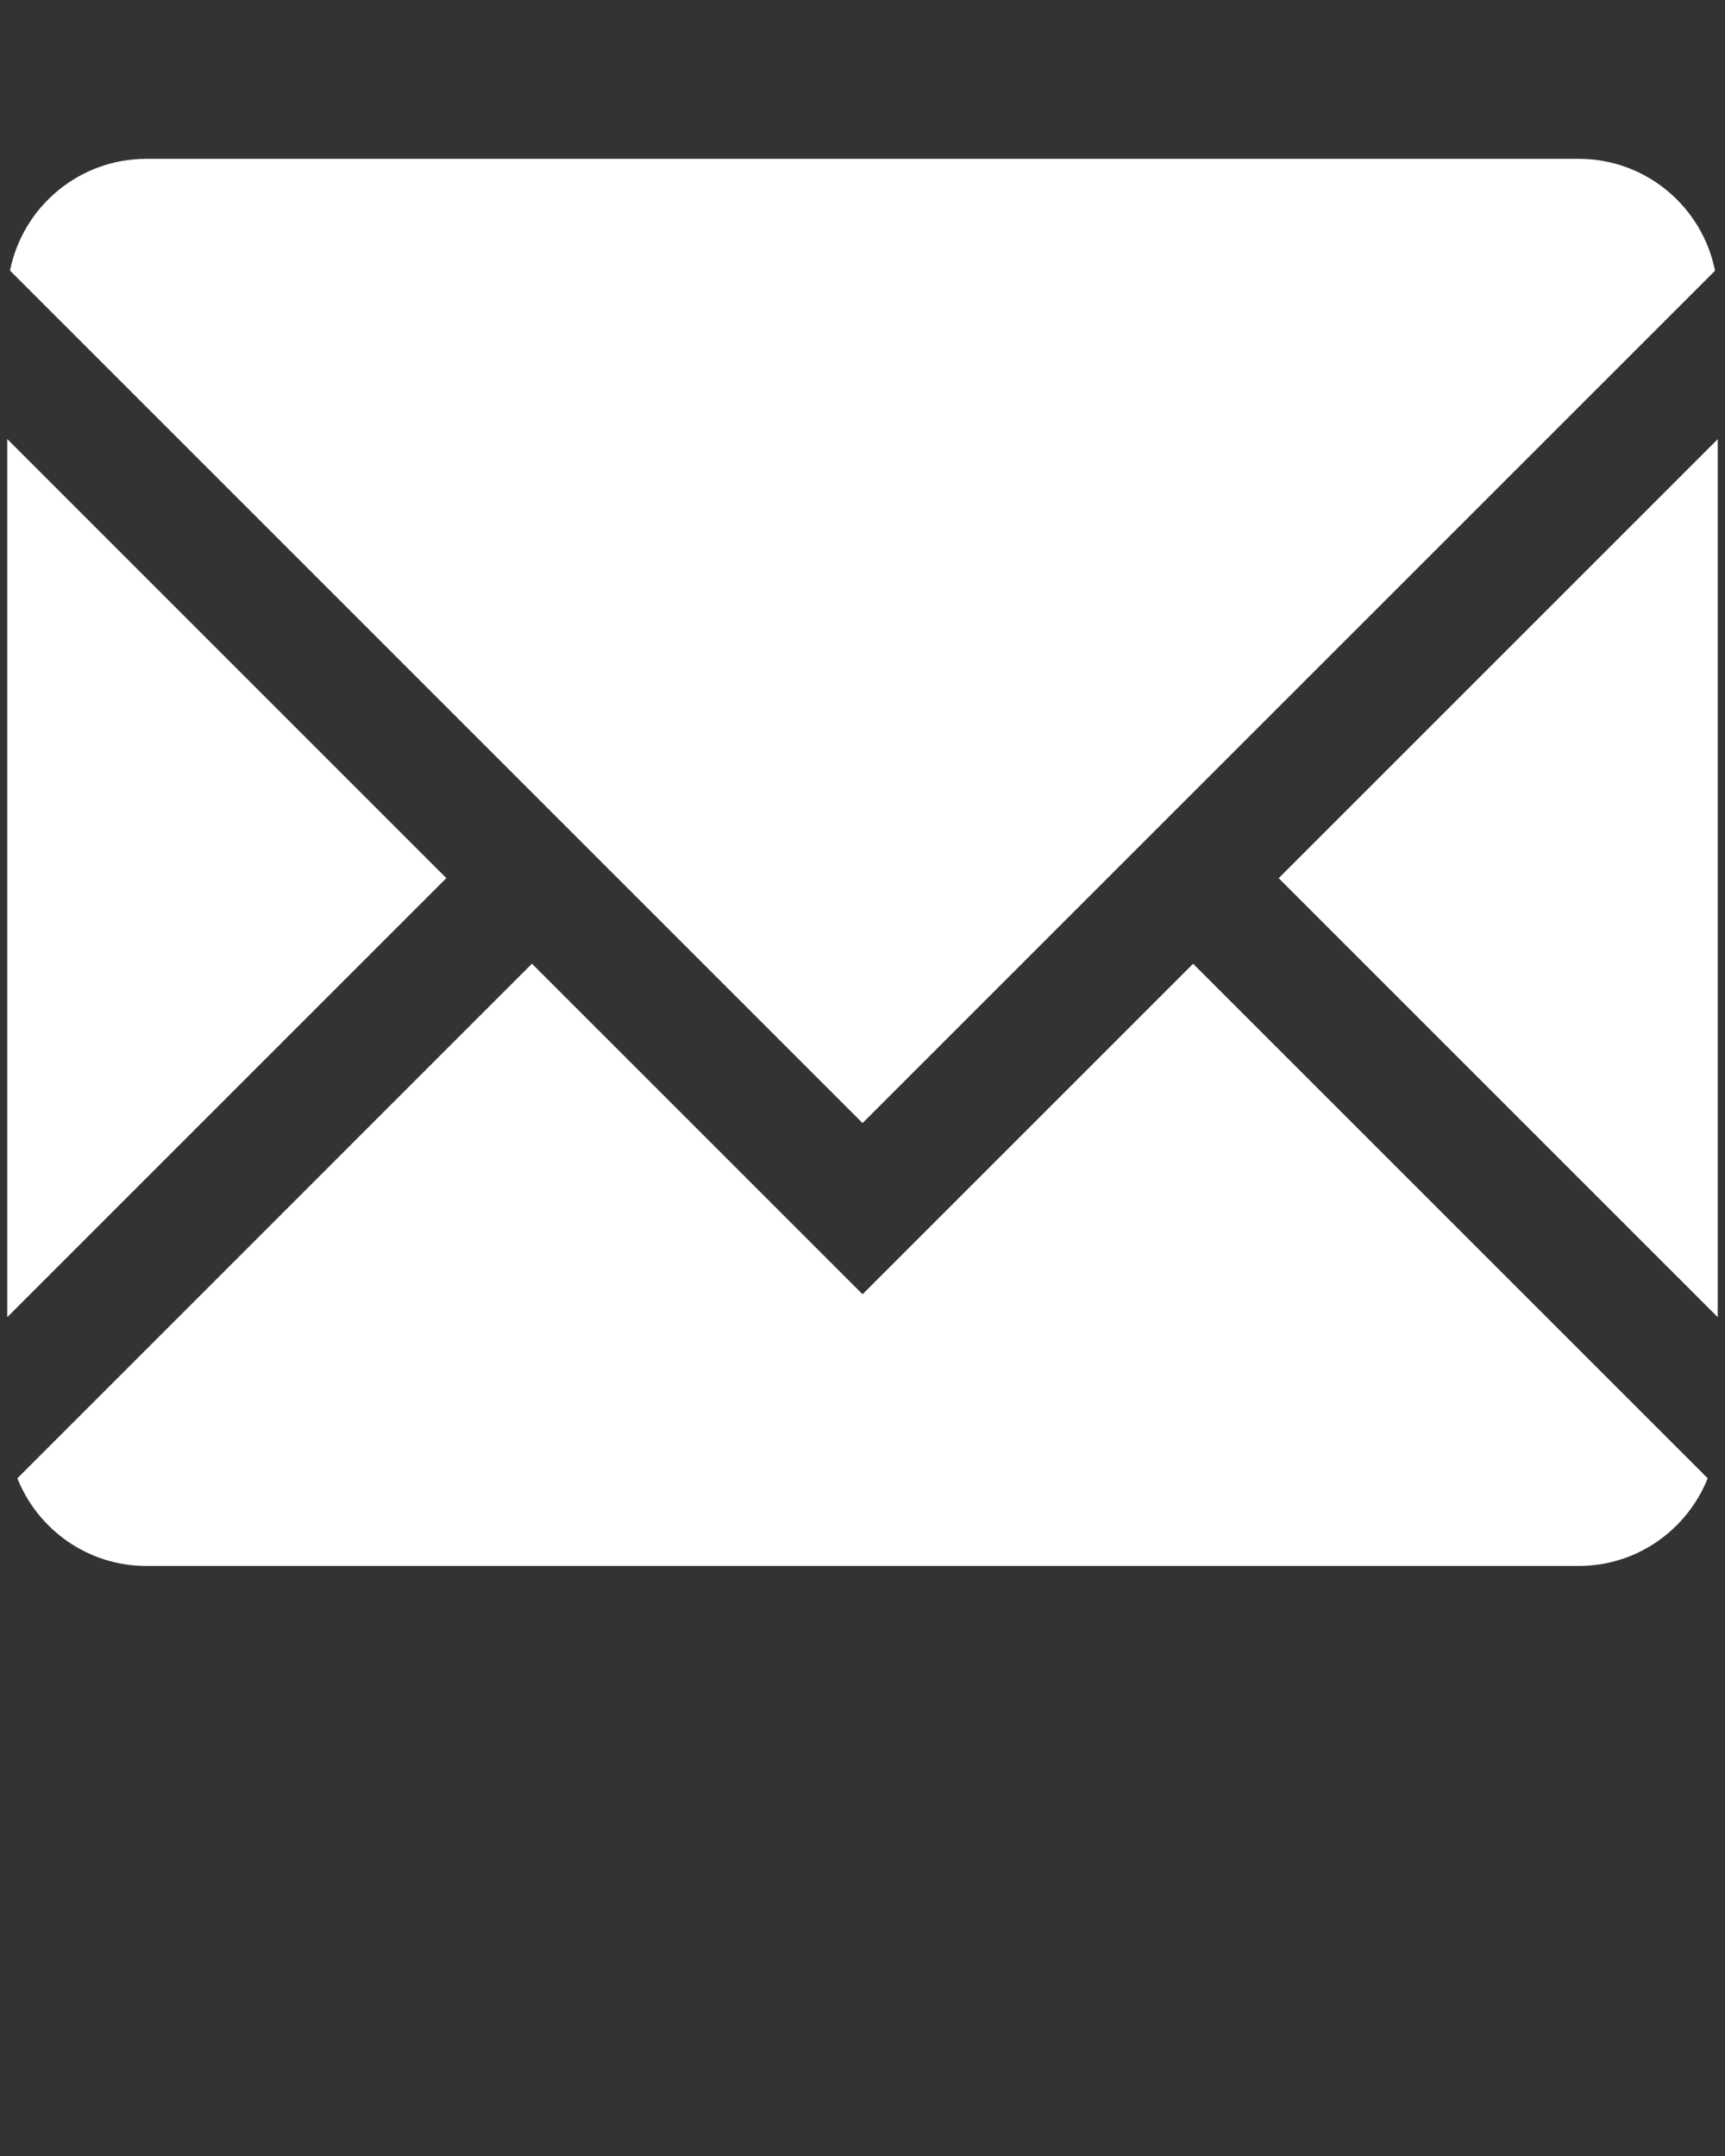
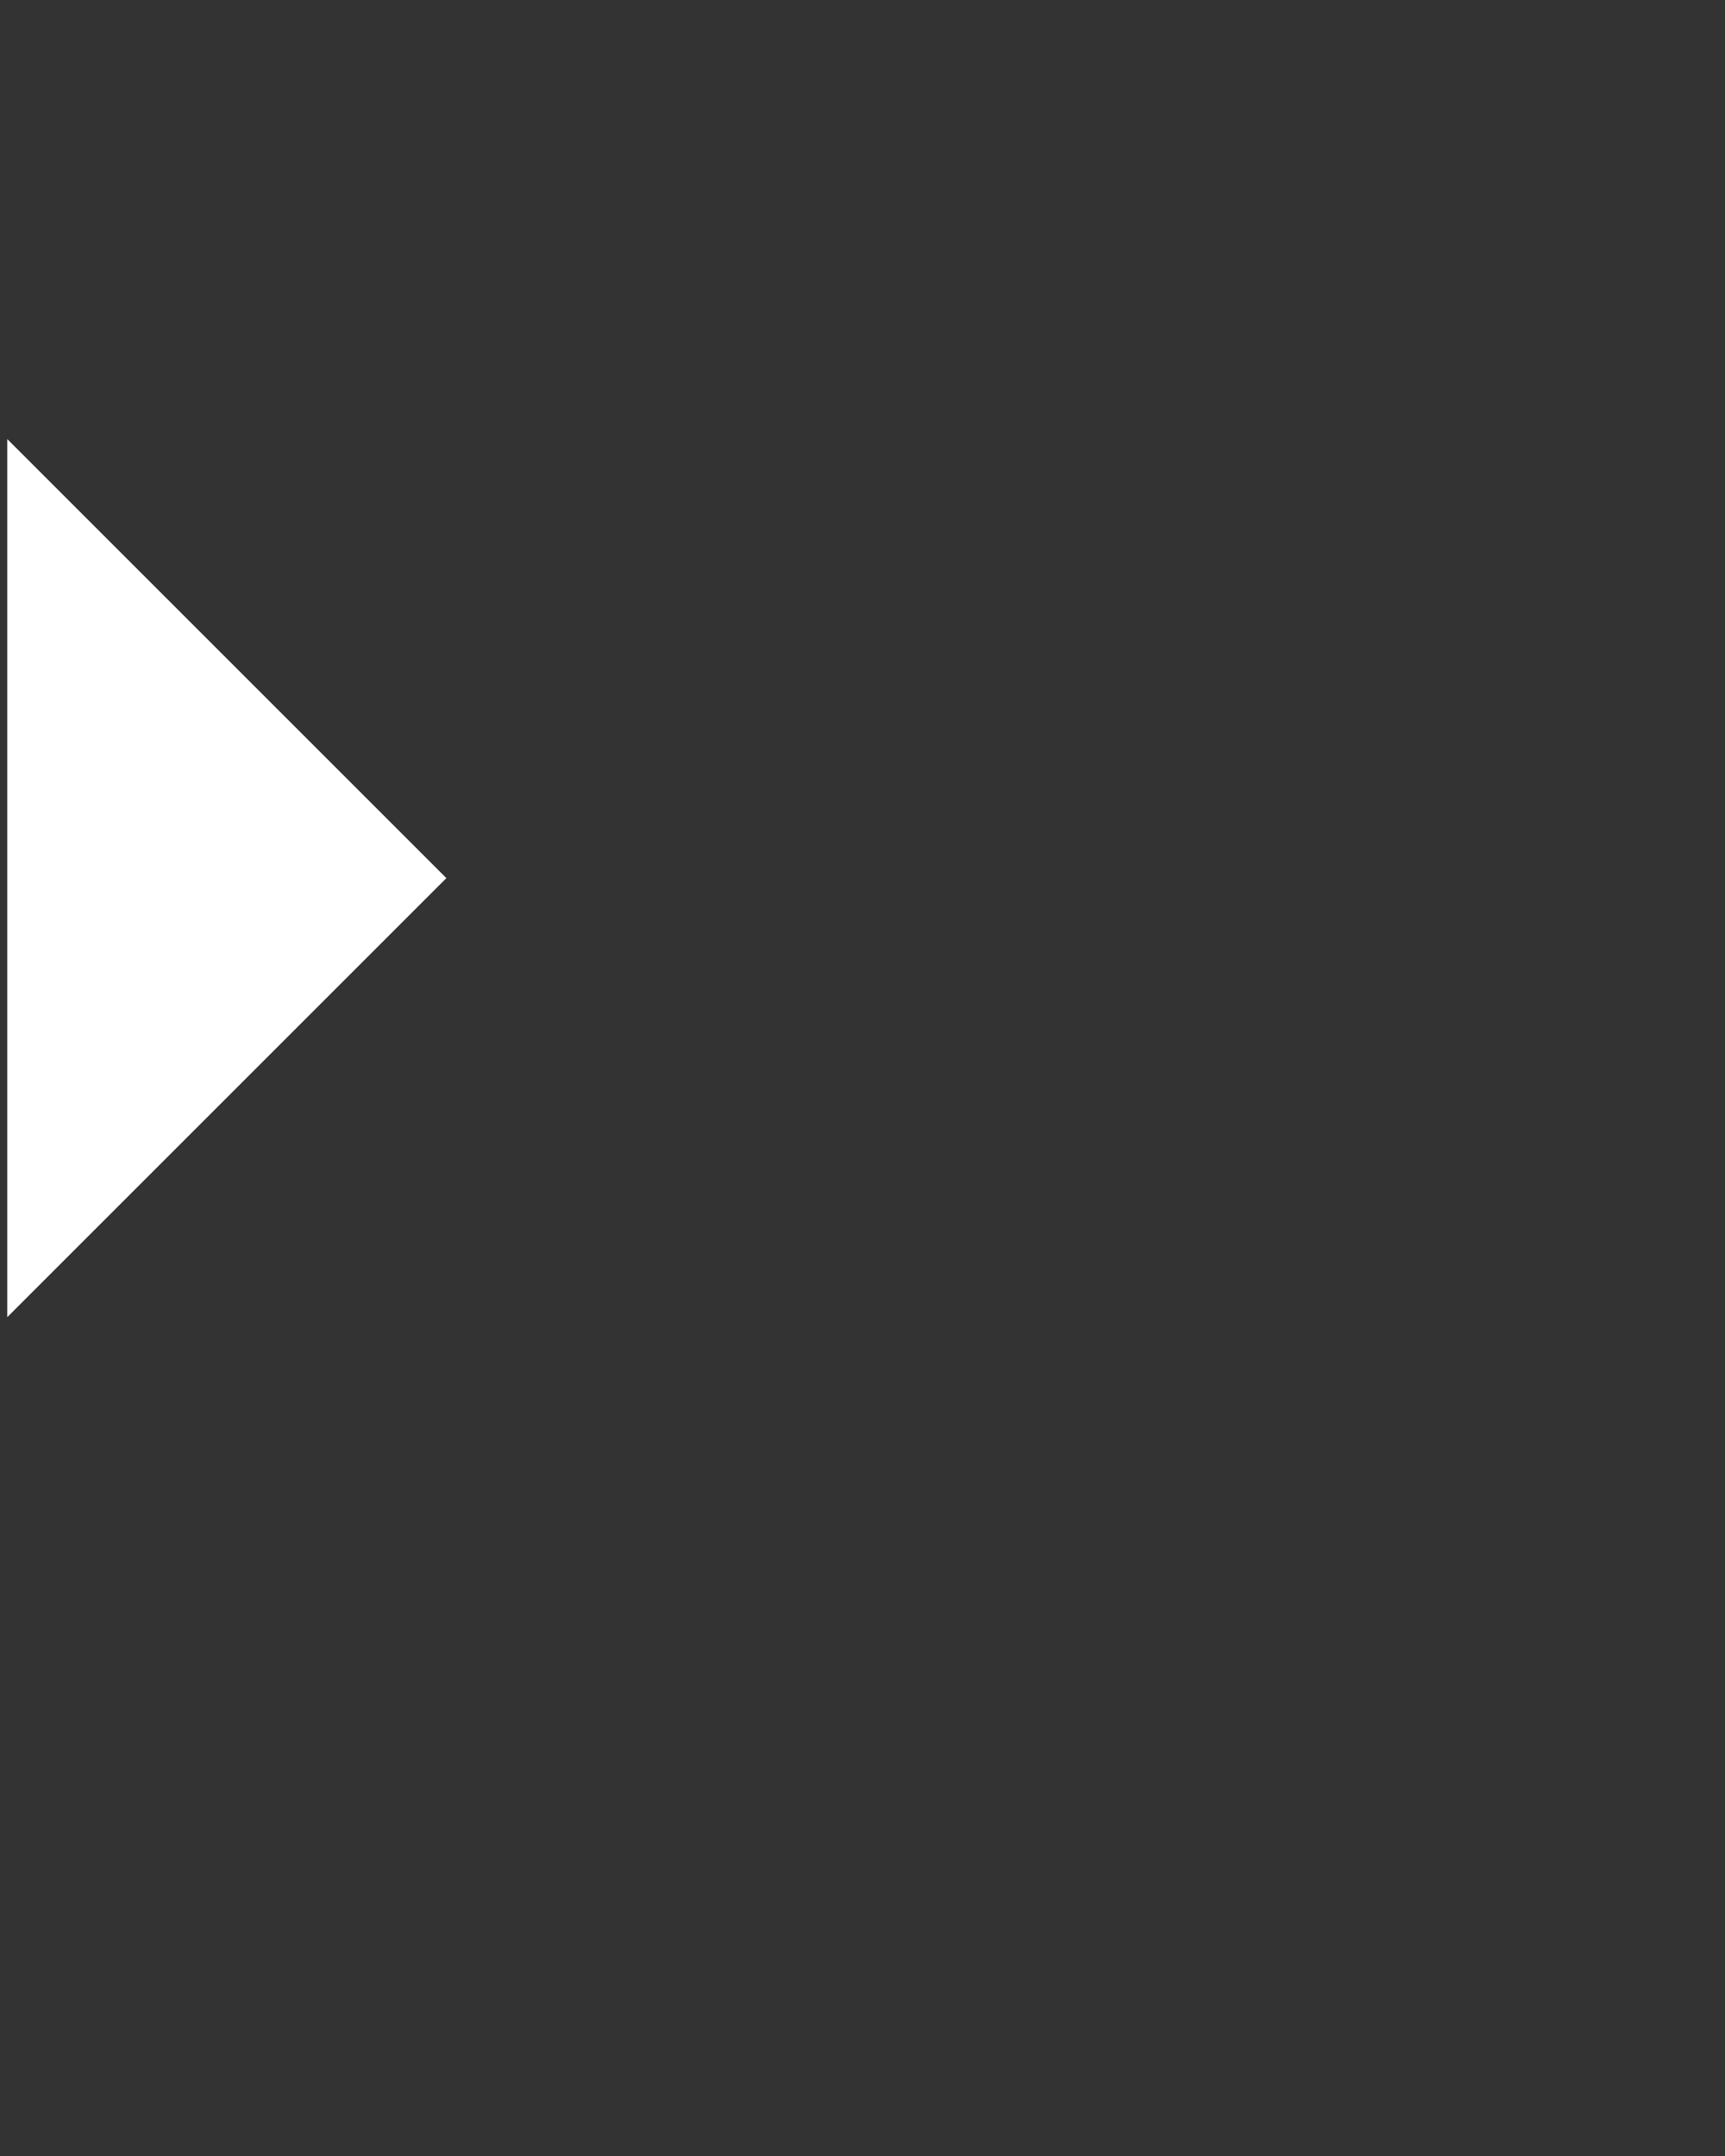
<svg xmlns="http://www.w3.org/2000/svg" version="1.1" x="0px" y="0px" viewBox="0 0 100 125" enable-background="new 0 0 100 100" xml:space="preserve">
  <rect x="0" y="0" width="100" height="125" fill="#333333" stroke="none" />
  <g>
-     <polygon fill="#ffffff" points="74.126,50.915 99.579,76.367 99.579,25.462  " />
-     <path fill="#ffffff" d="M50.003,75.038L30.838,55.873L1.006,85.708c1.186,2.972,4.081,5.082,7.47,5.082h83.05c3.393,0,6.284-2.11,7.471-5.082   L69.165,55.876L50.003,75.038z" />
    <polygon fill="#ffffff" points="0.42,25.455 0.42,76.367 25.876,50.911  " />
-     <path fill="#ffffff" d="M99.422,15.696c-0.733-3.694-3.989-6.487-7.896-6.487H8.476c-3.903,0-7.162,2.793-7.895,6.48l49.422,49.425L99.422,15.696z   " />
  </g>
</svg>